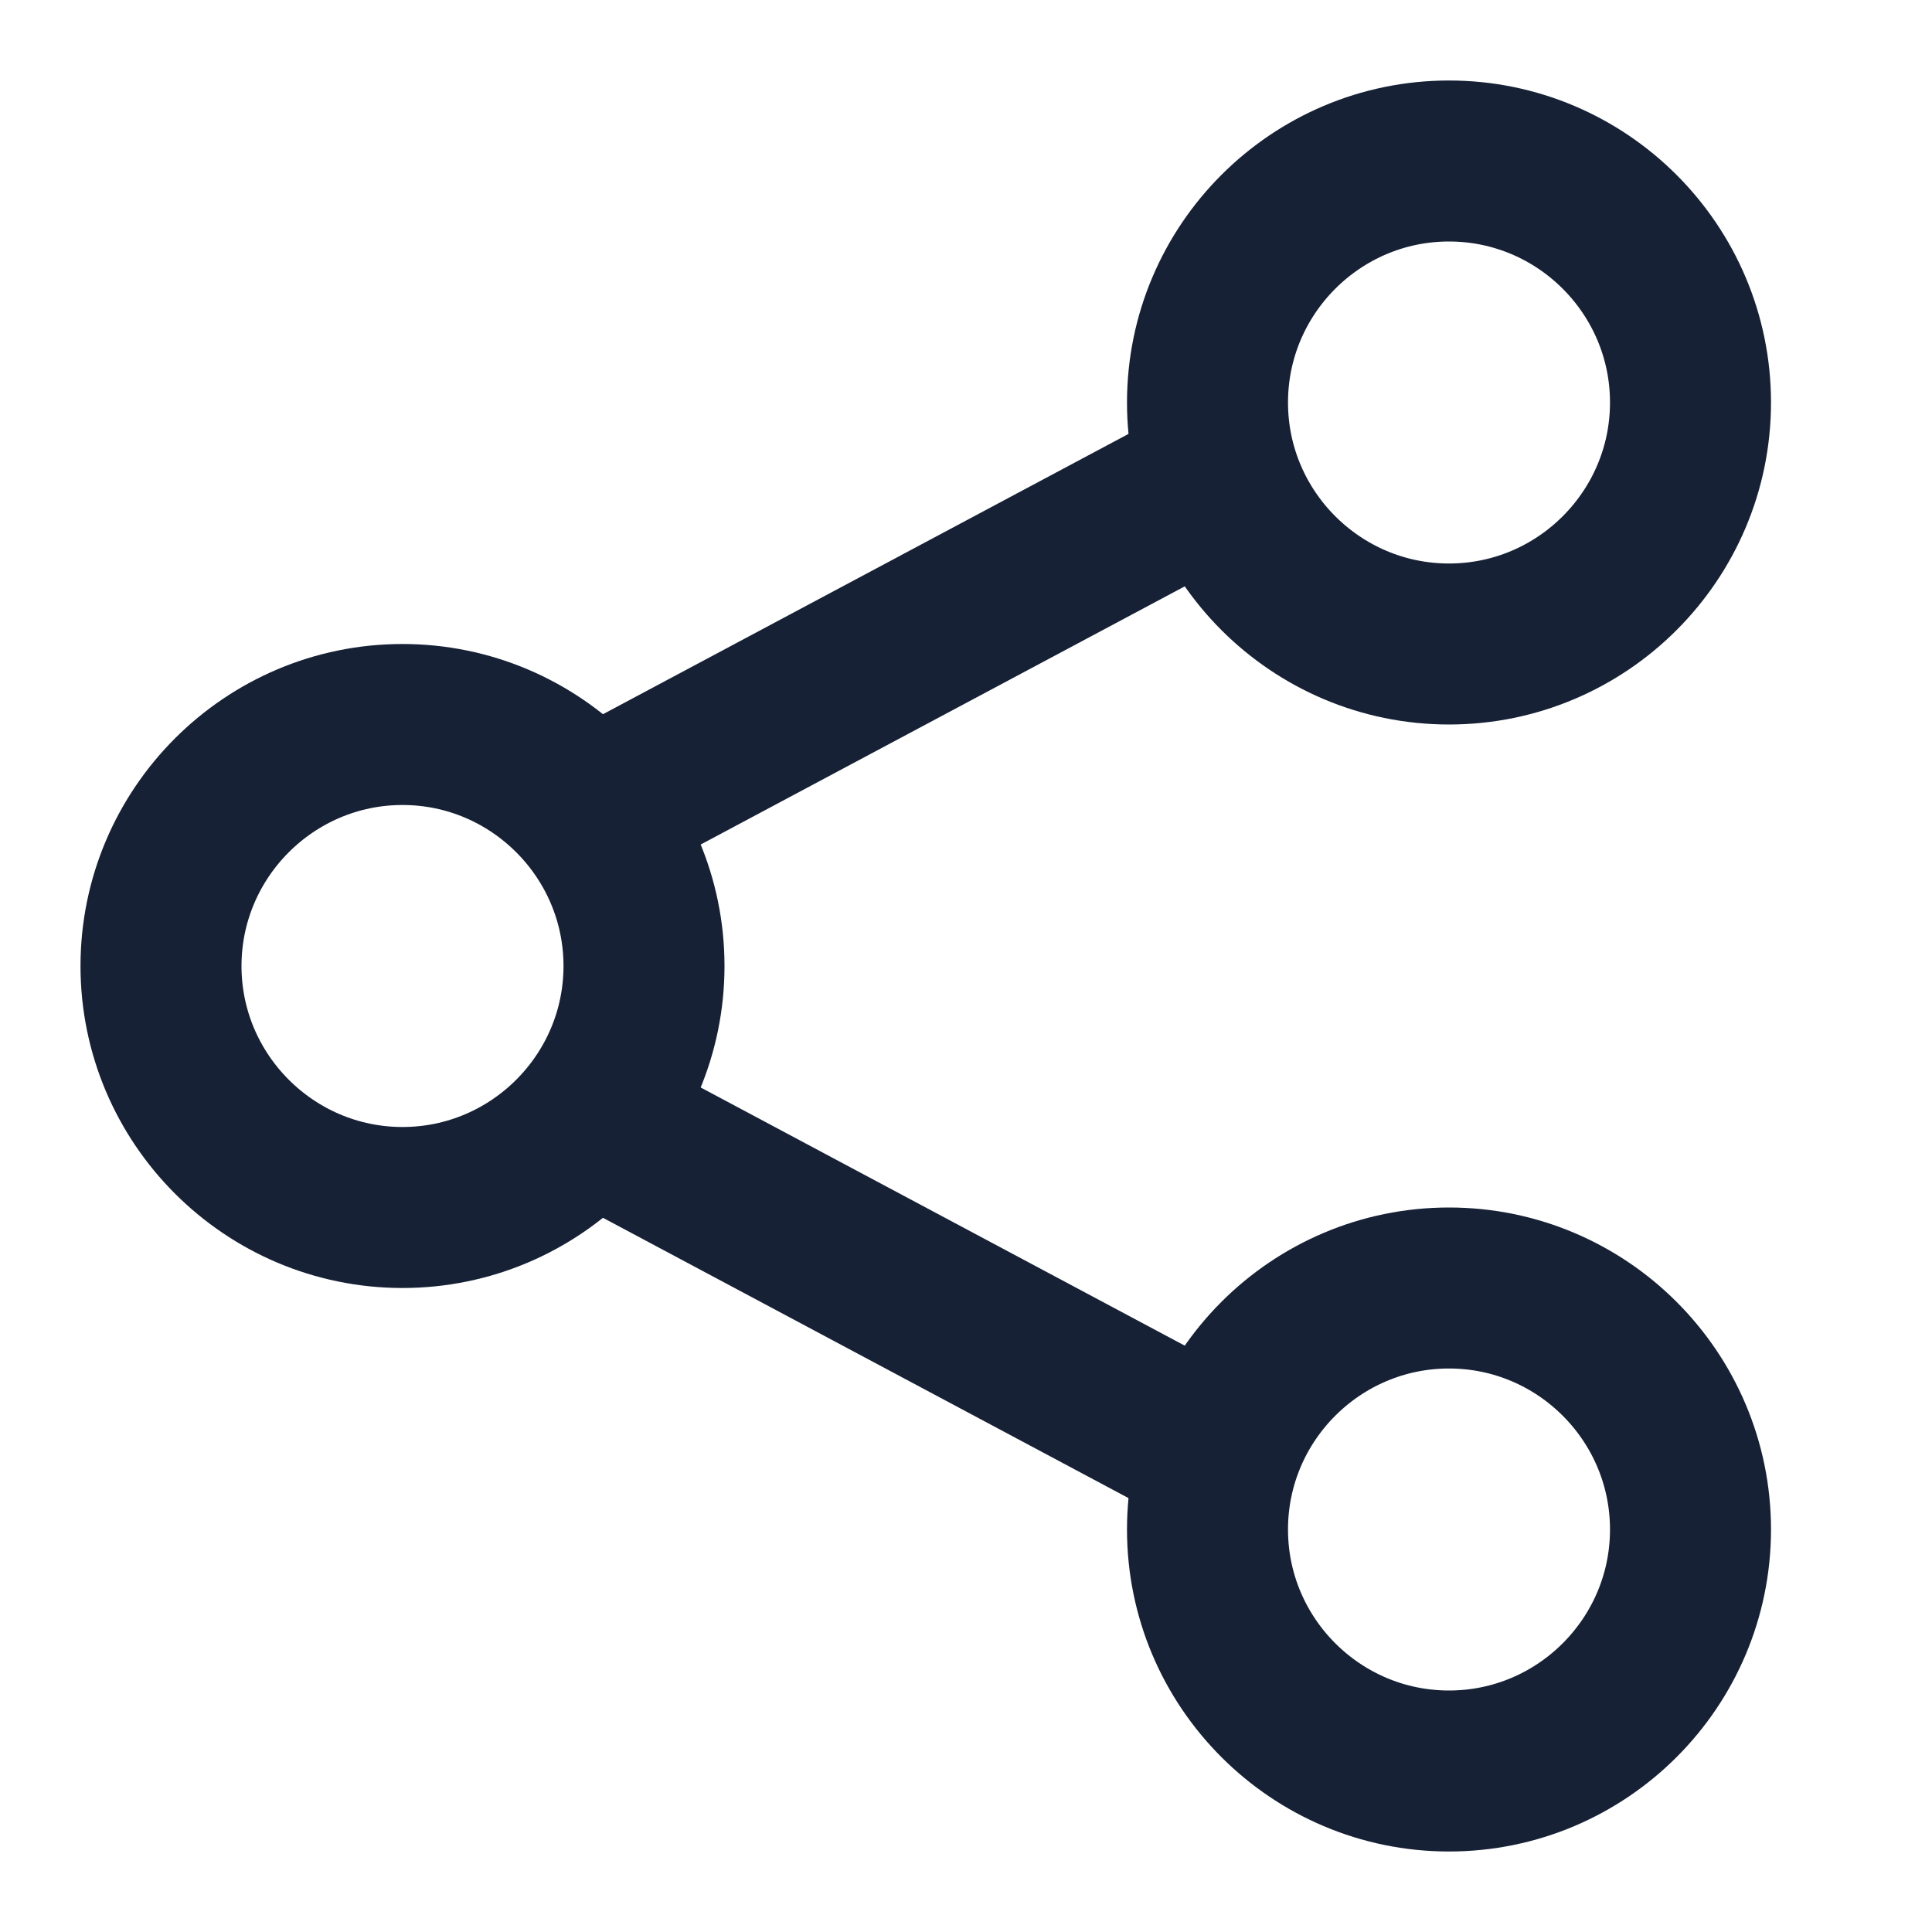
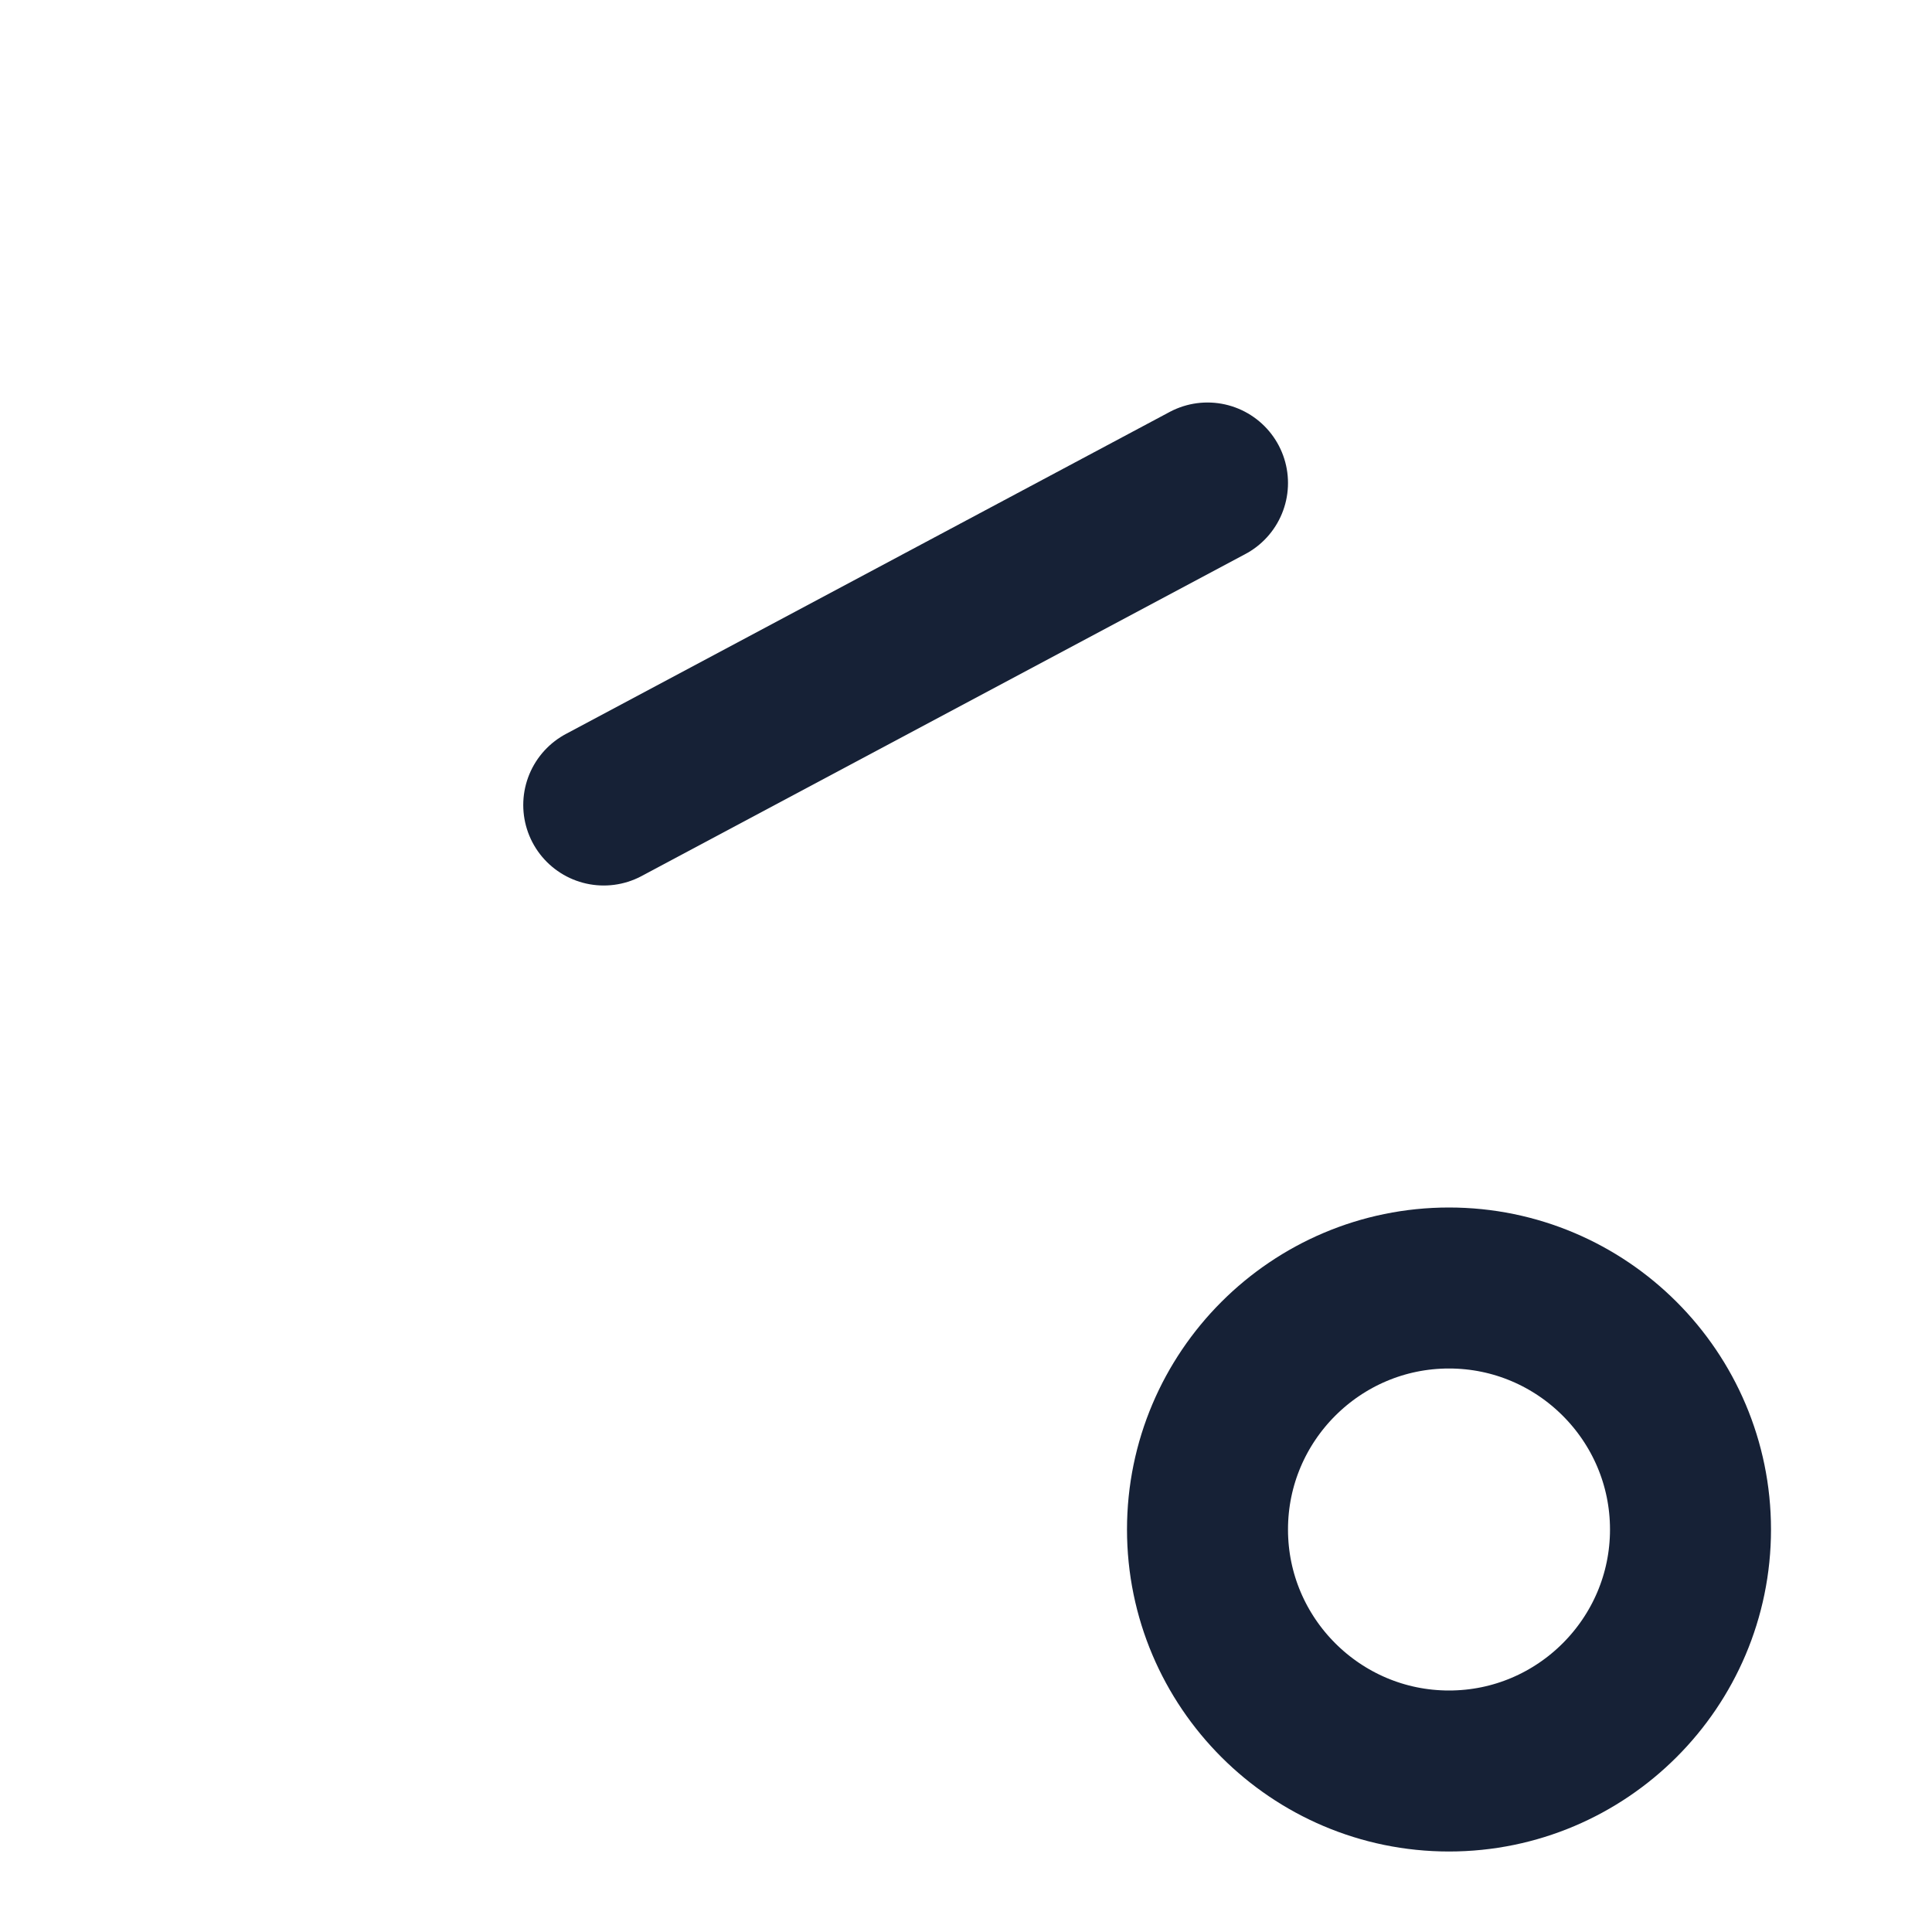
<svg xmlns="http://www.w3.org/2000/svg" width="24" height="24" viewBox="0 0 24 24" fill="none">
  <g id="icon-share">
-     <path id="Vector" d="M5 9C6.653 9 8 10.347 8 12C8 13.653 6.653 15 5 15C3.347 15 2 13.653 2 12C2 10.347 3.347 9 5 9Z" stroke="#162136" stroke-width="2" stroke-linecap="round" />
-     <path id="Vector_2" d="M18 2C19.654 2 21 3.347 21 5C21 6.653 19.654 8 18 8C16.346 8 15 6.653 15 5C15 3.347 16.346 2 18 2Z" stroke="#162136" stroke-width="2" stroke-linecap="round" />
    <path id="Vector_3" d="M18 16C19.654 16 21 17.346 21 19C21 20.654 19.654 22 18 22C16.346 22 15 20.654 15 19C15 17.346 16.346 16 18 16Z" stroke="#162136" stroke-width="2" stroke-linecap="round" />
-     <path id="Vector_4" d="M7.5 14L15 18" stroke="#162136" stroke-width="2" stroke-linecap="round" />
    <path id="Vector_5" d="M15 6L7.5 10" stroke="#162136" stroke-width="2" stroke-linecap="round" />
  </g>
</svg>